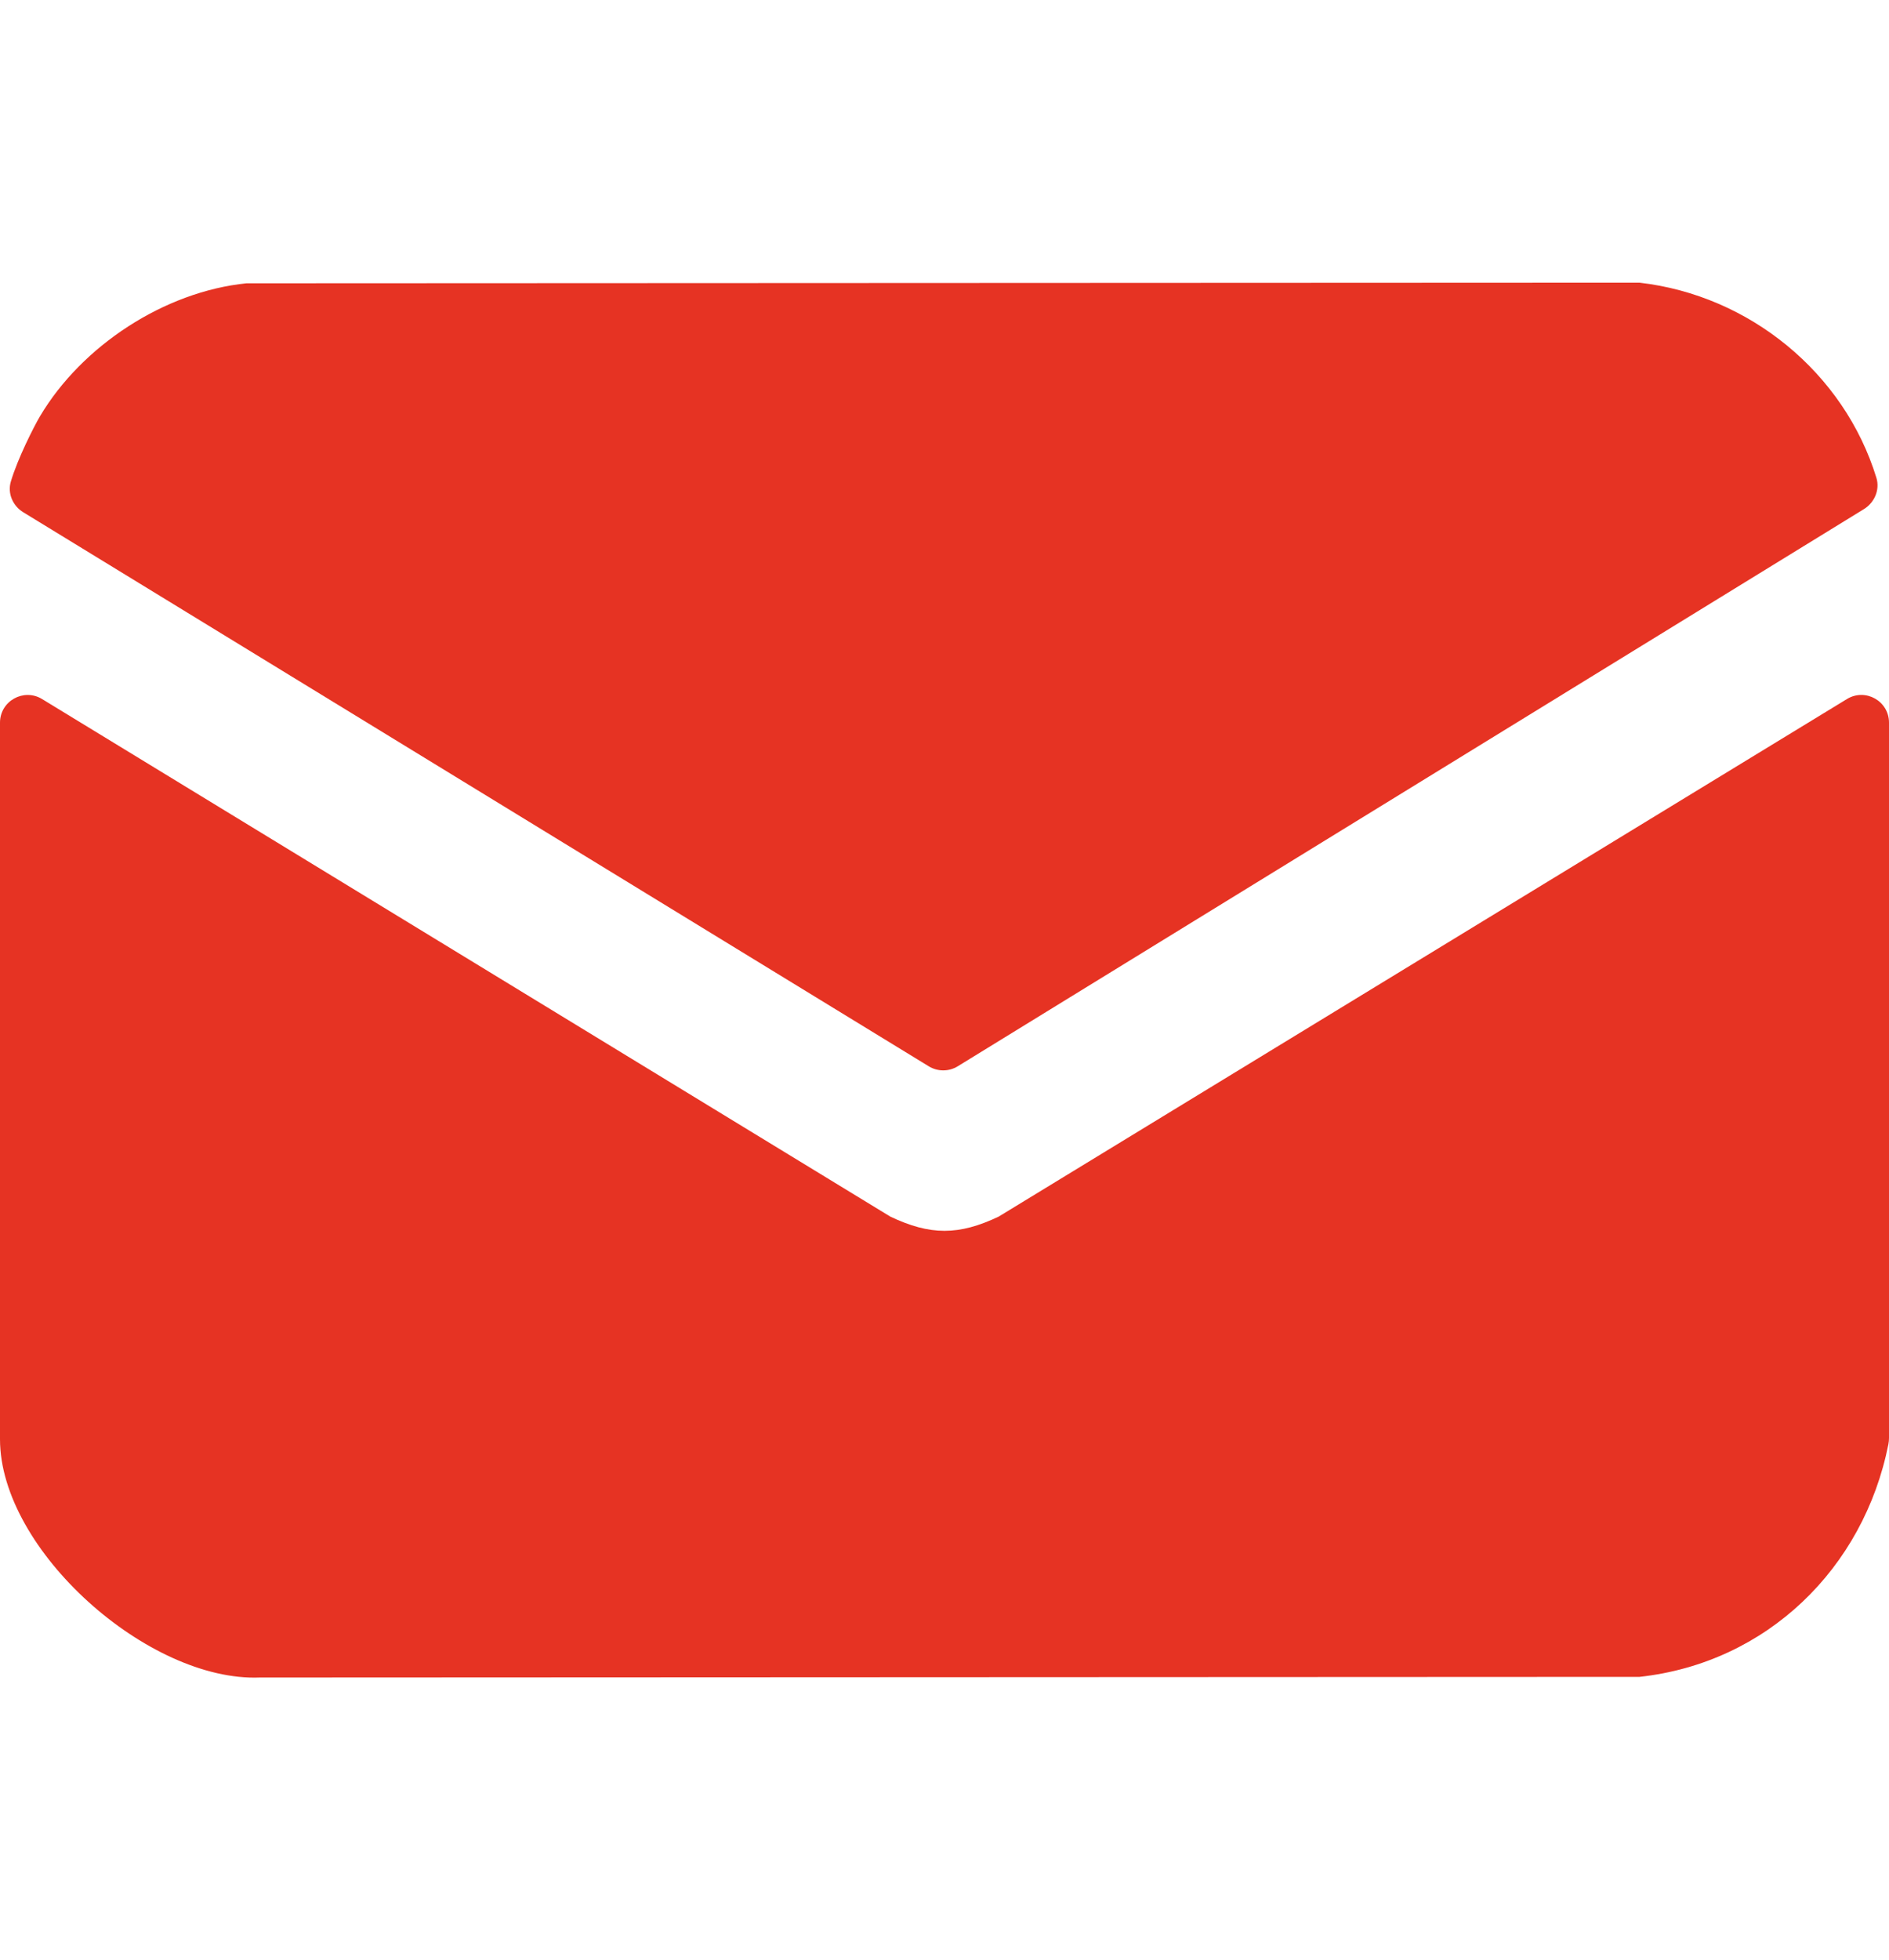
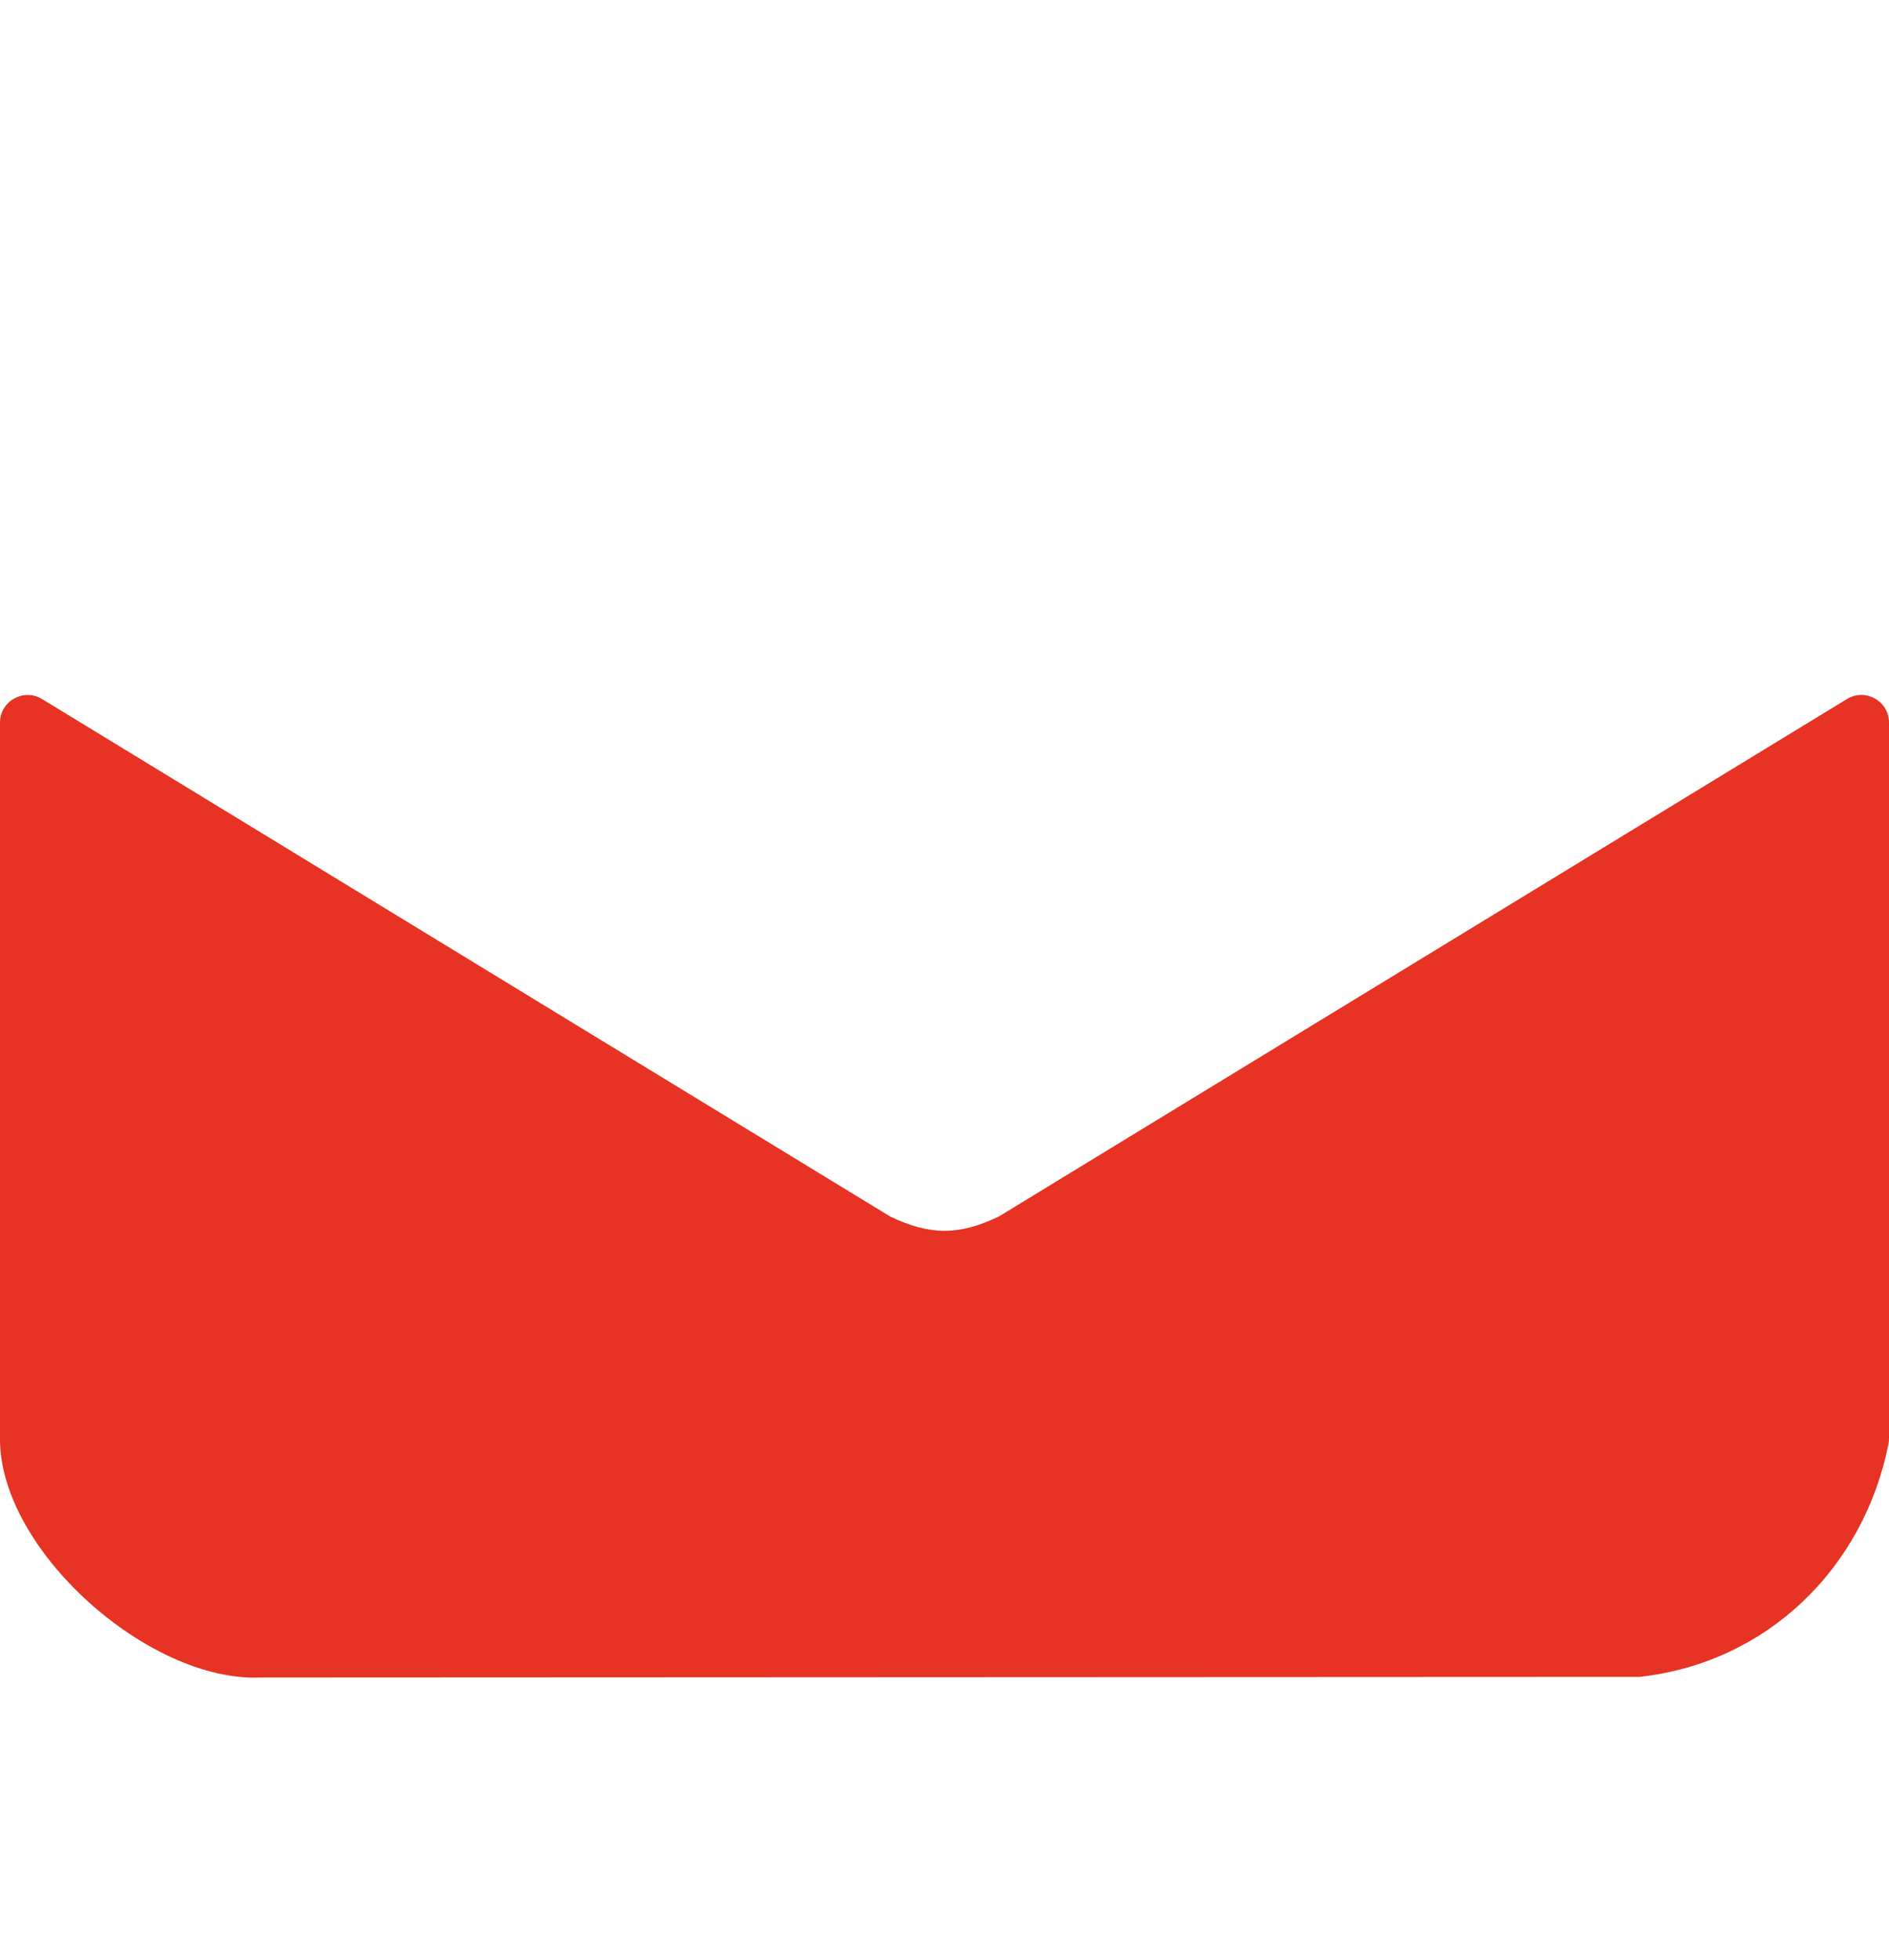
<svg xmlns="http://www.w3.org/2000/svg" id="Ebene_1" version="1.1" viewBox="0 0 35.765 37.102">
  <defs>
    <style>
      .st0 {
        fill: #e63323;
      }
    </style>
  </defs>
  <g id="y7zUz8">
    <g>
      <path class="st0" d="M35.765,13.678v13.535c0,.041-.004.083-.012.124-.469,2.349-2.301,4.136-4.712,4.4l-26.12.012c-2.11.085-4.921-2.41-4.921-4.509v-13.563c0-.408.447-.659.796-.447l16.061,9.796c.756.359,1.297.358,2.051,0l16.061-9.796c.349-.213.796.038.796.447Z" />
-       <path class="st0" d="M4.666,5.362l26.375-.012c2.081.238,3.877,1.707,4.486,3.695.068.224-.036.467-.236.59l-17.158,10.546c-.168.103-.379.103-.547.001L.44,9.695c-.198-.121-.301-.357-.235-.58.128-.434.439-1.046.552-1.236.792-1.335,2.355-2.359,3.909-2.517Z" />
    </g>
  </g>
</svg>